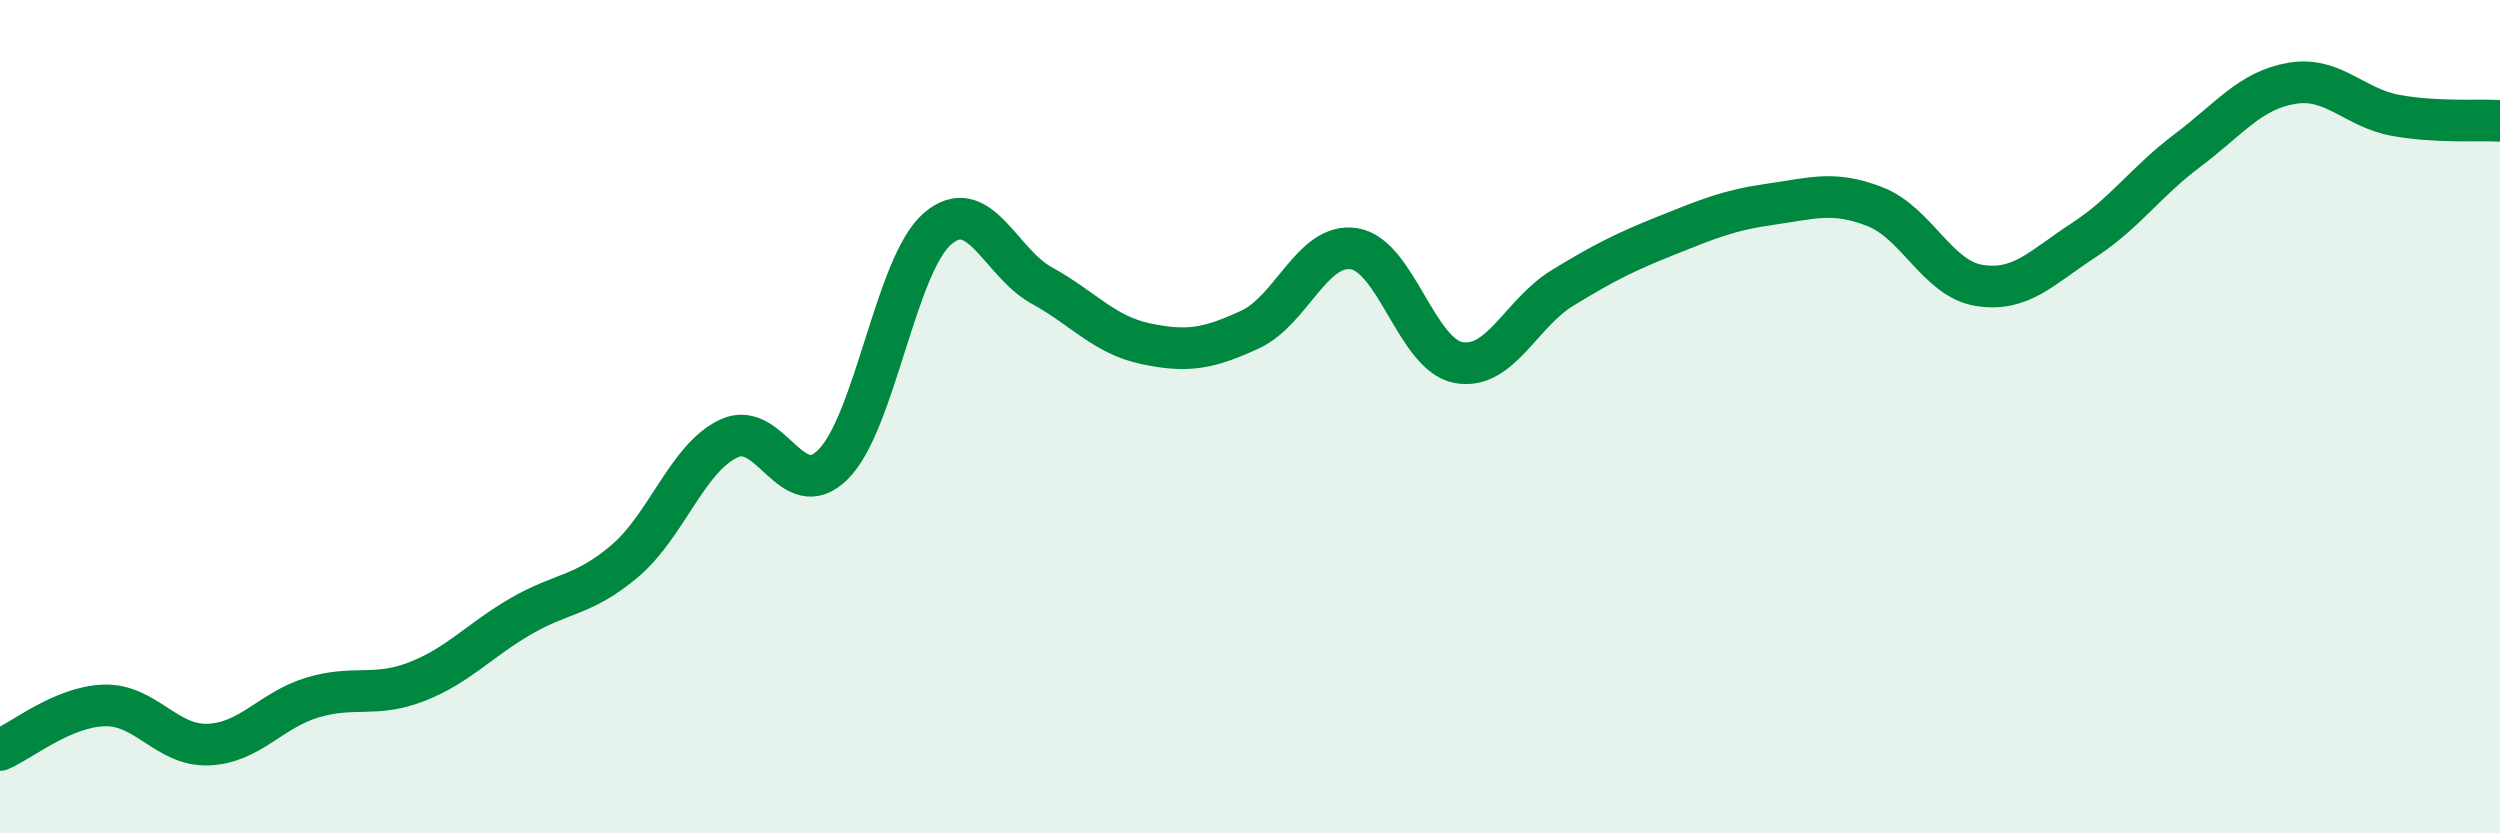
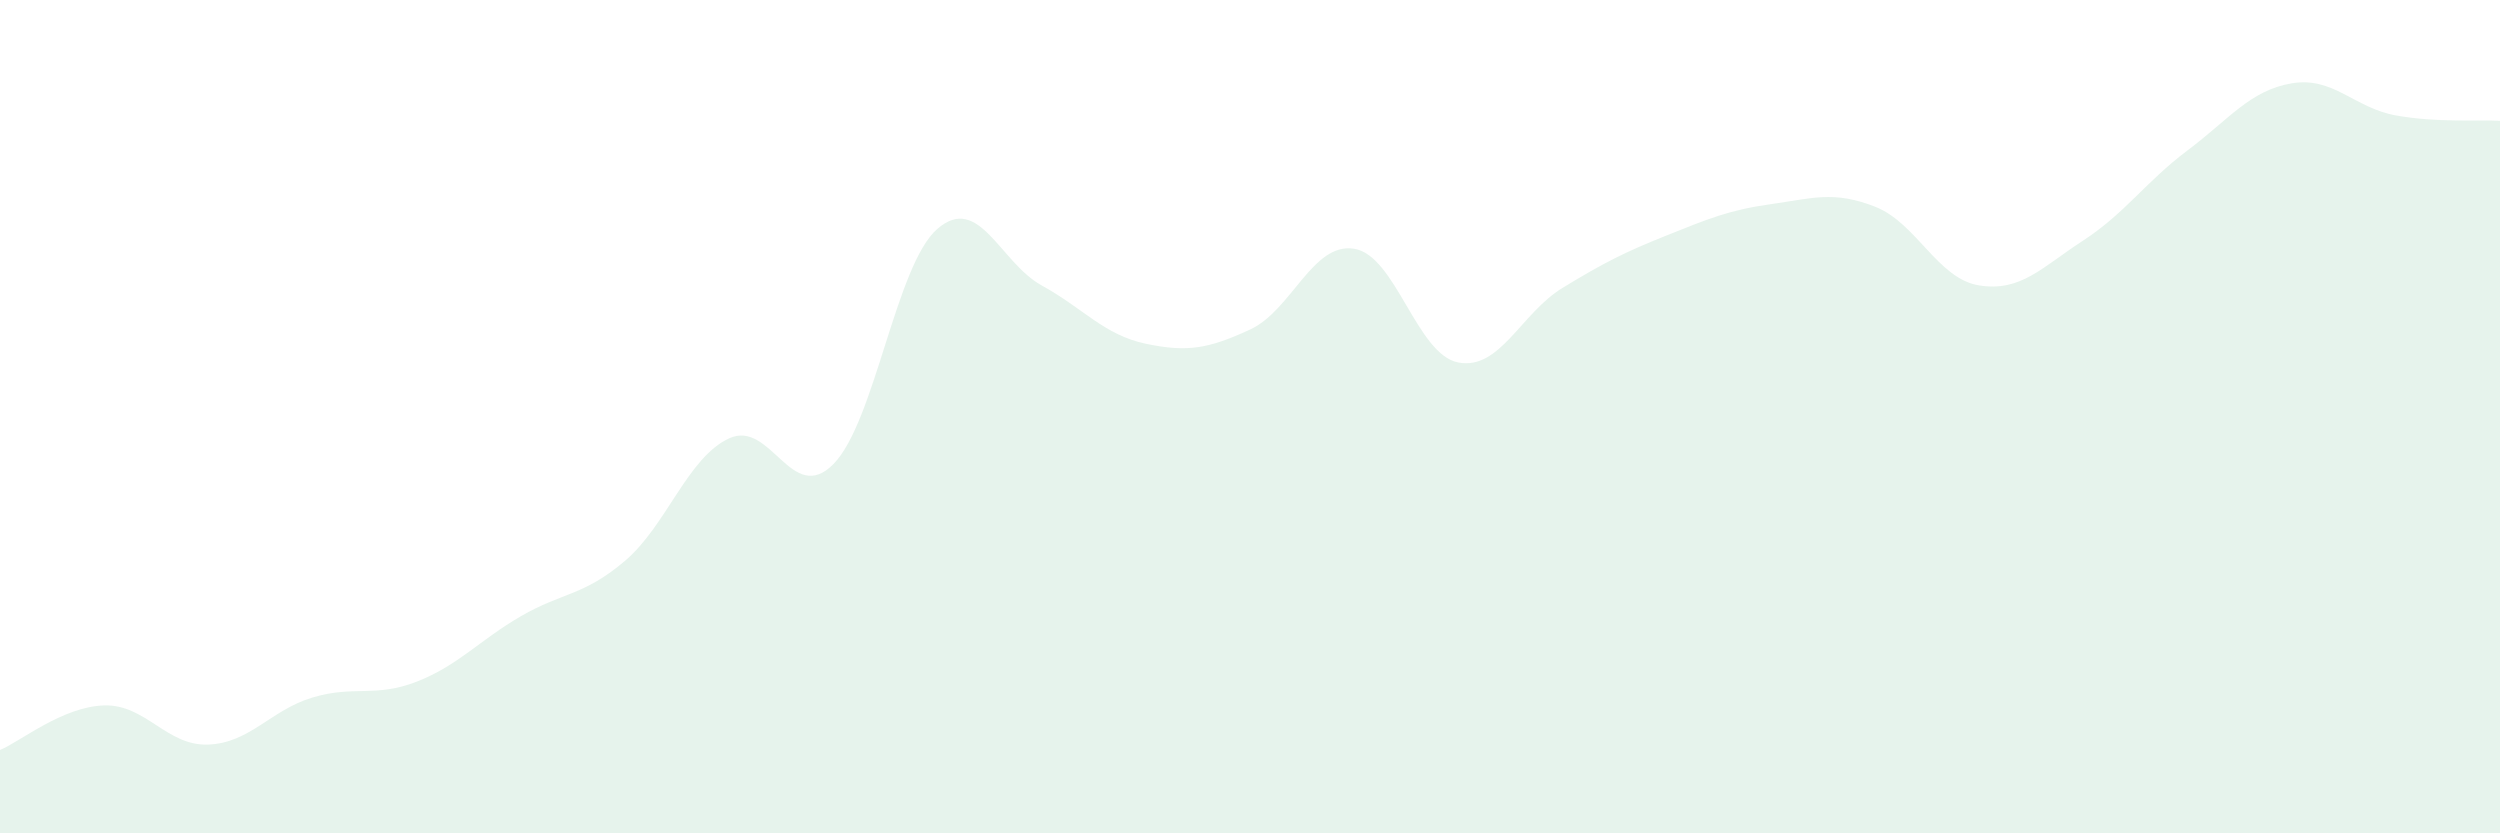
<svg xmlns="http://www.w3.org/2000/svg" width="60" height="20" viewBox="0 0 60 20">
  <path d="M 0,18 C 0.5,17.79 1.5,16.96 2.5,16.93 C 3.5,16.9 4,17.91 5,17.87 C 6,17.83 6.5,17.04 7.5,16.74 C 8.5,16.44 9,16.75 10,16.36 C 11,15.97 11.5,15.37 12.5,14.79 C 13.5,14.21 14,14.31 15,13.46 C 16,12.61 16.5,10.98 17.5,10.52 C 18.5,10.06 19,12.15 20,11.14 C 21,10.13 21.5,6.35 22.5,5.49 C 23.5,4.63 24,6.3 25,6.85 C 26,7.4 26.5,8.04 27.5,8.25 C 28.5,8.46 29,8.37 30,7.91 C 31,7.45 31.5,5.81 32.5,5.97 C 33.5,6.13 34,8.51 35,8.7 C 36,8.89 36.5,7.52 37.5,6.91 C 38.5,6.3 39,6.05 40,5.65 C 41,5.25 41.5,5.04 42.5,4.9 C 43.5,4.76 44,4.57 45,4.96 C 46,5.35 46.5,6.69 47.5,6.85 C 48.5,7.01 49,6.42 50,5.77 C 51,5.12 51.5,4.36 52.5,3.61 C 53.5,2.86 54,2.17 55,2 C 56,1.83 56.5,2.59 57.5,2.77 C 58.5,2.95 59.5,2.87 60,2.9L60 20L0 20Z" fill="#008740" opacity="0.1" stroke-linecap="round" stroke-linejoin="round" />
-   <path d="M 0,18 C 0.5,17.79 1.5,16.96 2.5,16.93 C 3.5,16.9 4,17.91 5,17.87 C 6,17.83 6.5,17.04 7.5,16.74 C 8.5,16.44 9,16.75 10,16.36 C 11,15.97 11.5,15.37 12.5,14.79 C 13.5,14.21 14,14.31 15,13.46 C 16,12.61 16.5,10.98 17.5,10.52 C 18.5,10.06 19,12.15 20,11.14 C 21,10.13 21.5,6.35 22.5,5.49 C 23.5,4.63 24,6.3 25,6.85 C 26,7.4 26.5,8.04 27.5,8.25 C 28.5,8.46 29,8.37 30,7.91 C 31,7.45 31.5,5.81 32.5,5.97 C 33.5,6.13 34,8.51 35,8.7 C 36,8.89 36.5,7.52 37.5,6.91 C 38.5,6.3 39,6.05 40,5.65 C 41,5.25 41.5,5.04 42.5,4.9 C 43.5,4.76 44,4.57 45,4.96 C 46,5.35 46.5,6.69 47.5,6.85 C 48.5,7.01 49,6.42 50,5.77 C 51,5.12 51.5,4.36 52.5,3.61 C 53.5,2.86 54,2.17 55,2 C 56,1.83 56.5,2.59 57.5,2.77 C 58.5,2.95 59.5,2.87 60,2.9" stroke="#008740" stroke-width="1" fill="none" stroke-linecap="round" stroke-linejoin="round" />
</svg>